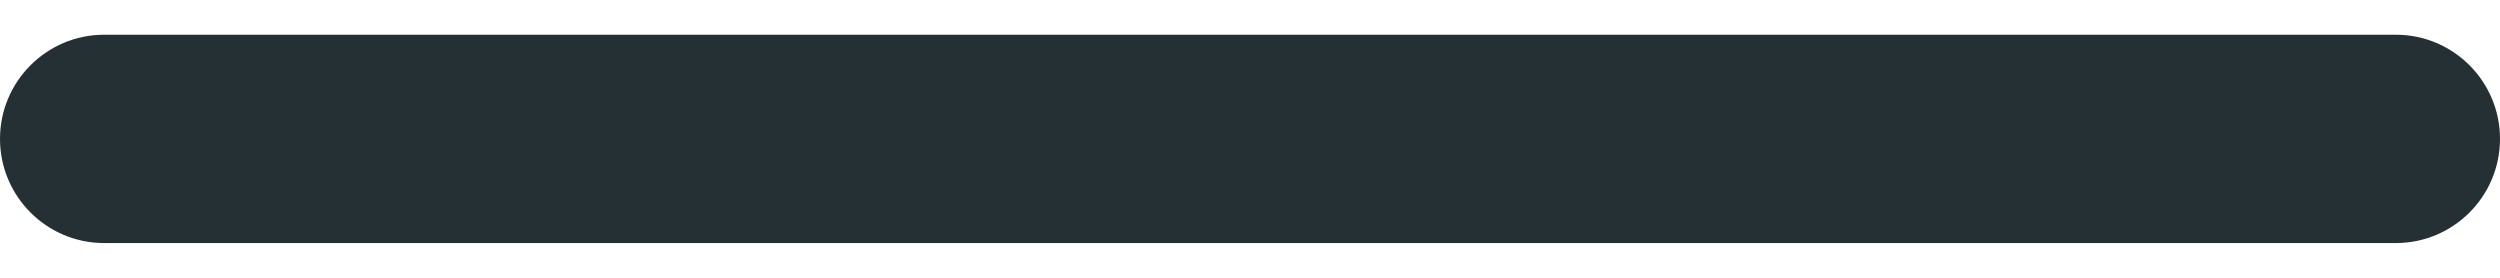
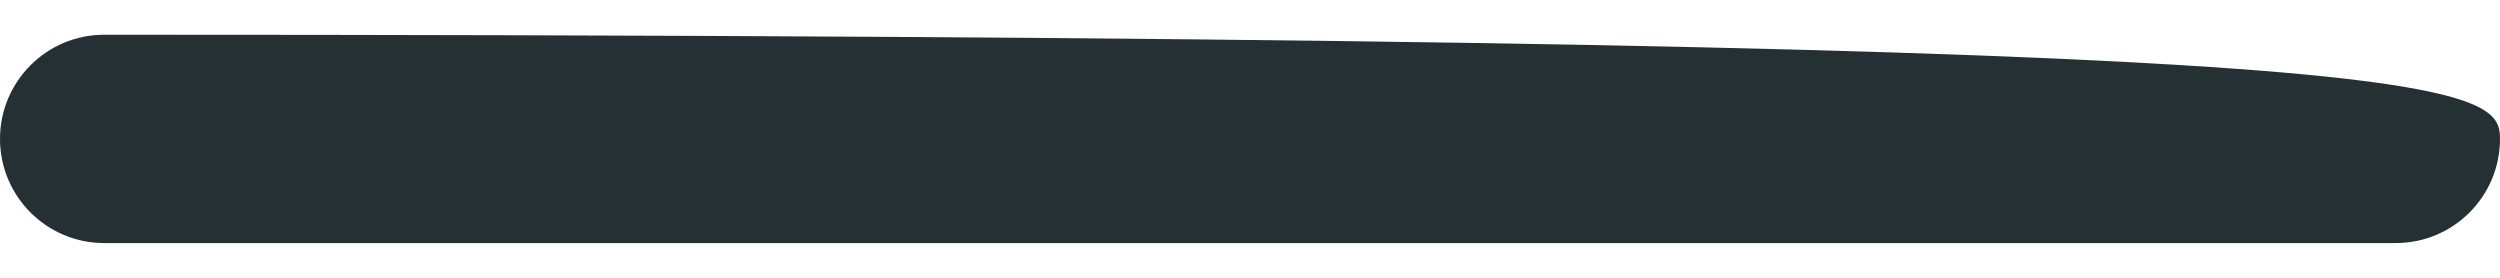
<svg xmlns="http://www.w3.org/2000/svg" width="18px" height="2px" viewBox="0 0 18 1.5" version="1.1">
  <g id="Page-1" stroke="none" stroke-width="1" fill="none" fill-rule="evenodd">
    <g id="Extra-Small" transform="translate(-21, -24.5)" fill="#253034">
      <g id="Group-3" transform="translate(0, 10)">
-         <path d="M21.75,14.5 L38.25,14.5 C38.664,14.5 39,14.836 39,15.25 C39,15.664 38.664,16 38.25,16 L21.75,16 C21.336,16 21,15.664 21,15.25 C21,14.836 21.336,14.5 21.75,14.5 Z M21.75,24 L38.25,24 C38.664,24 39,24.336 39,24.75 C39,25.164 38.664,25.5 38.25,25.5 L21.75,25.5 C21.336,25.5 21,25.164 21,24.75 C21,24.336 21.336,24 21.75,24 Z" id="Combined-Shape" />
+         <path d="M21.75,14.5 C38.664,14.5 39,14.836 39,15.25 C39,15.664 38.664,16 38.25,16 L21.75,16 C21.336,16 21,15.664 21,15.25 C21,14.836 21.336,14.5 21.75,14.5 Z M21.75,24 L38.25,24 C38.664,24 39,24.336 39,24.75 C39,25.164 38.664,25.5 38.25,25.5 L21.75,25.5 C21.336,25.5 21,25.164 21,24.75 C21,24.336 21.336,24 21.75,24 Z" id="Combined-Shape" />
      </g>
    </g>
  </g>
</svg>